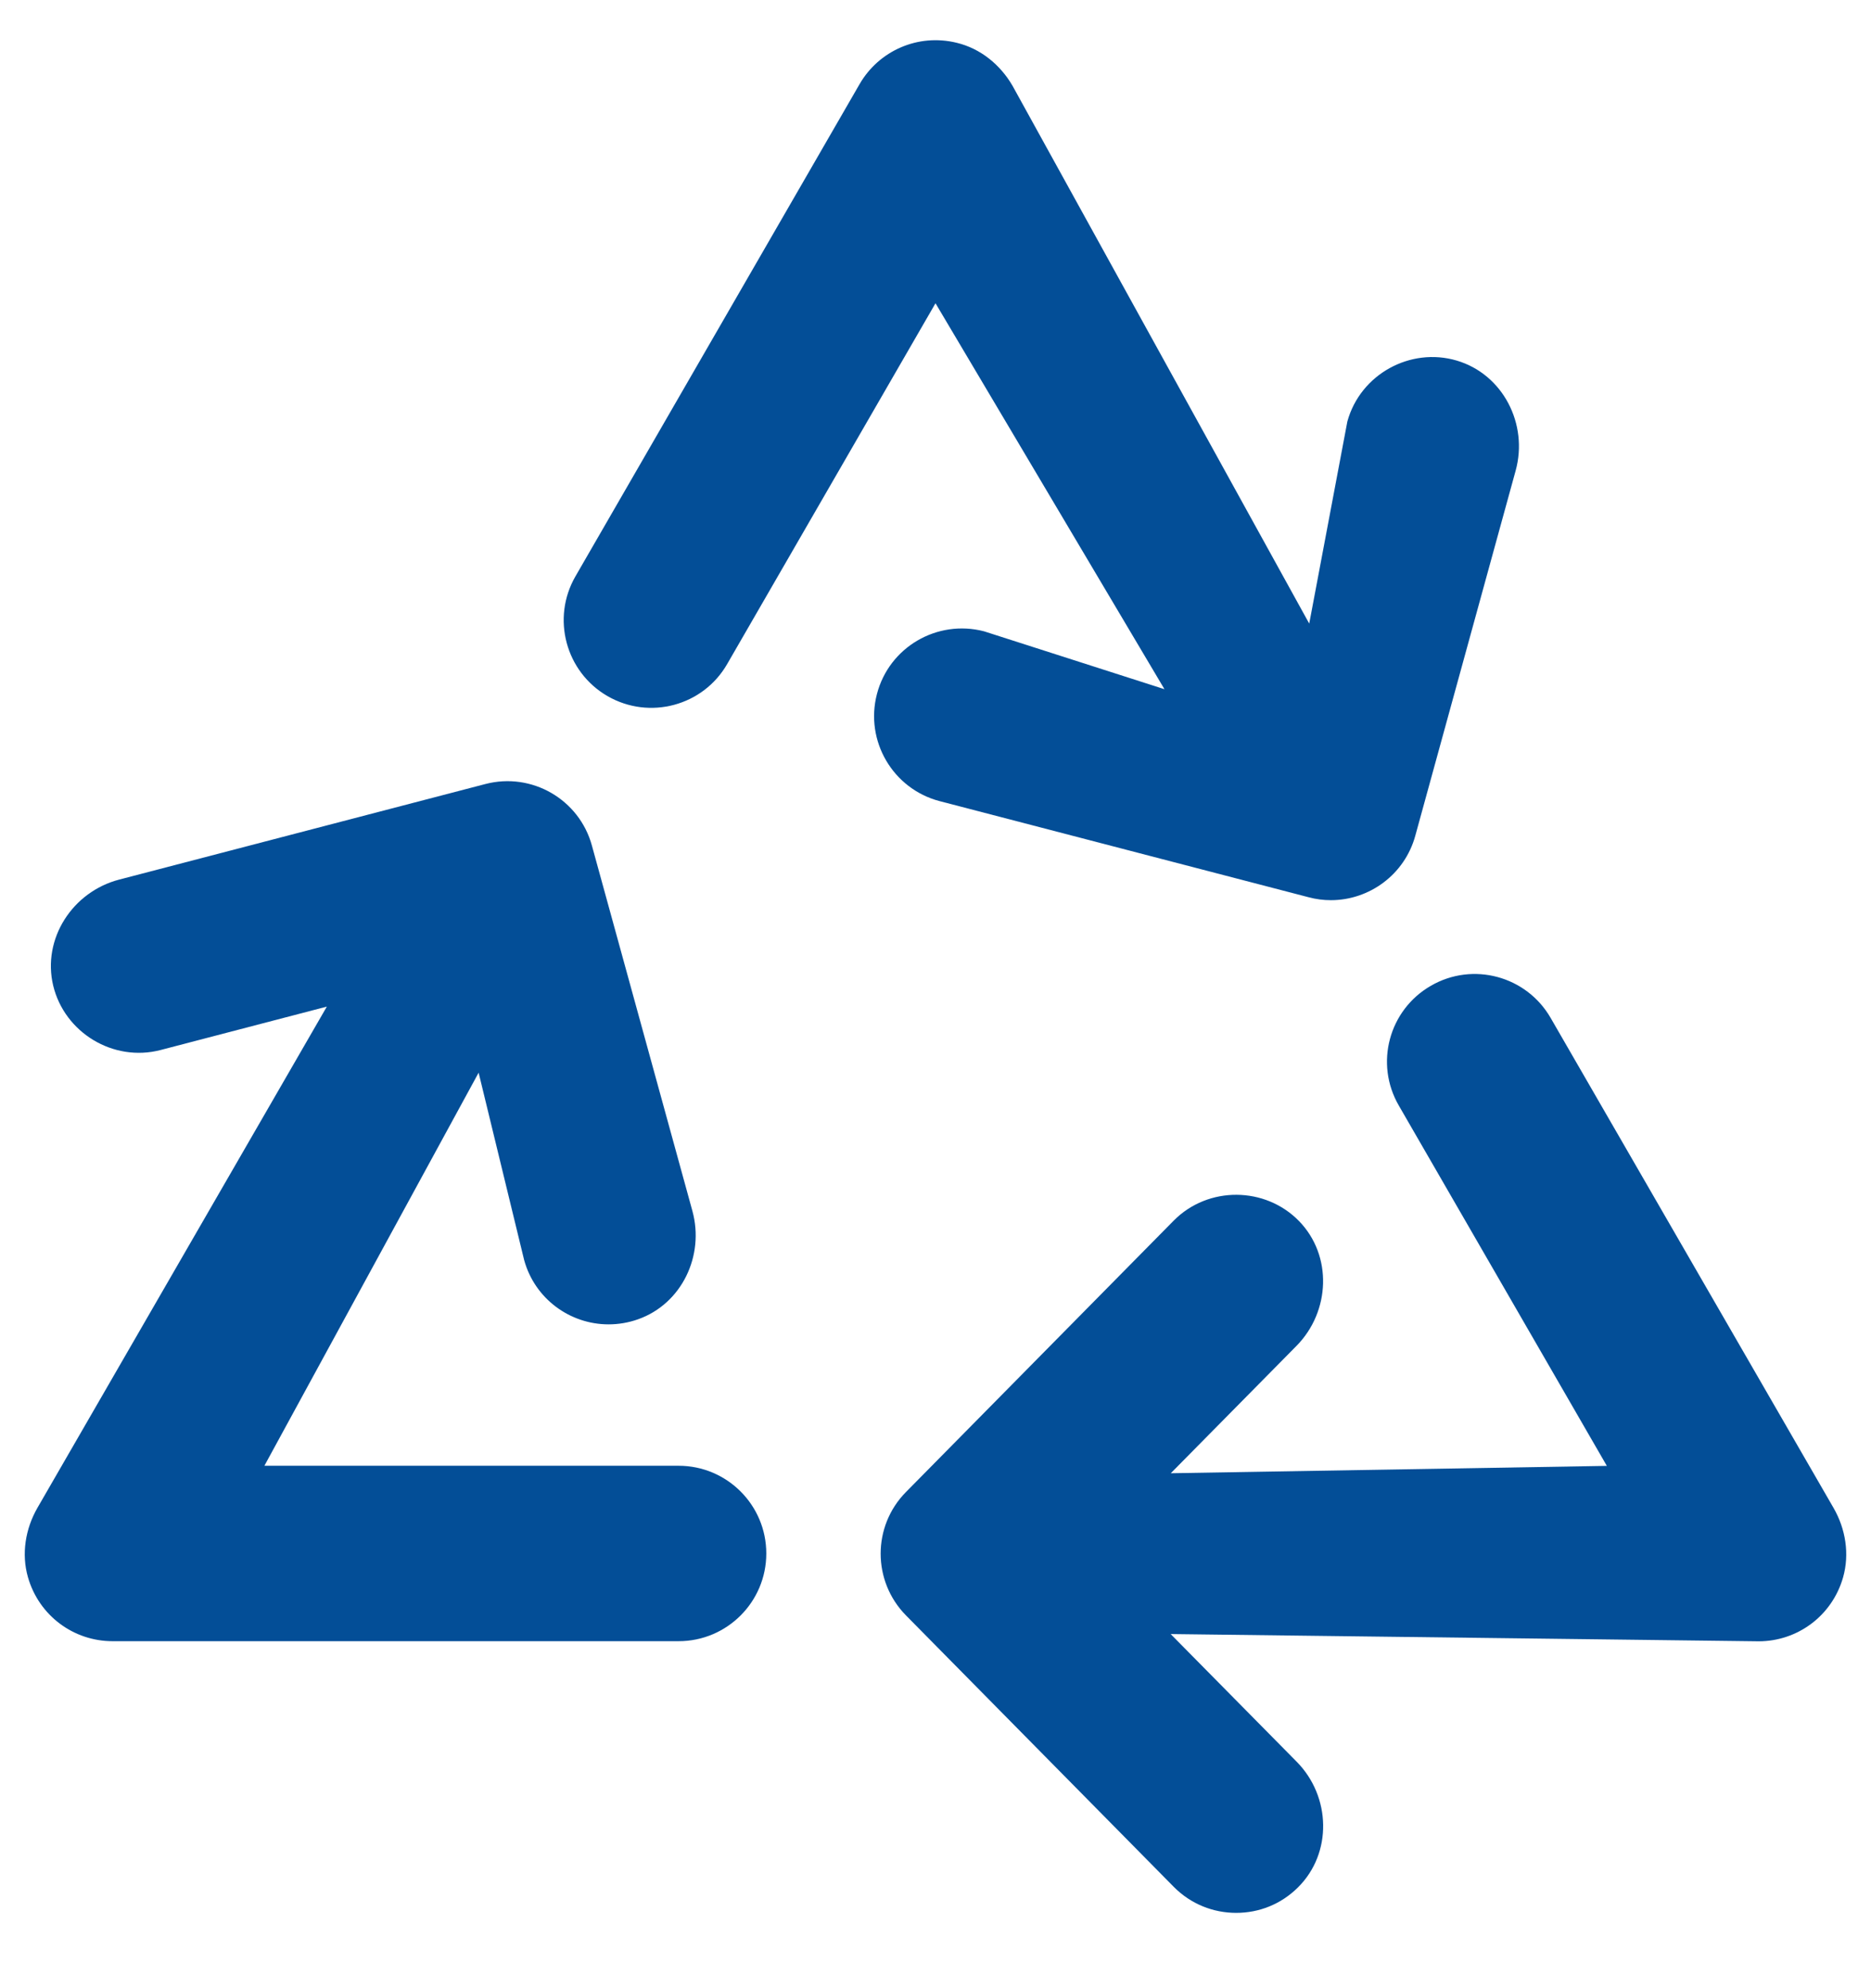
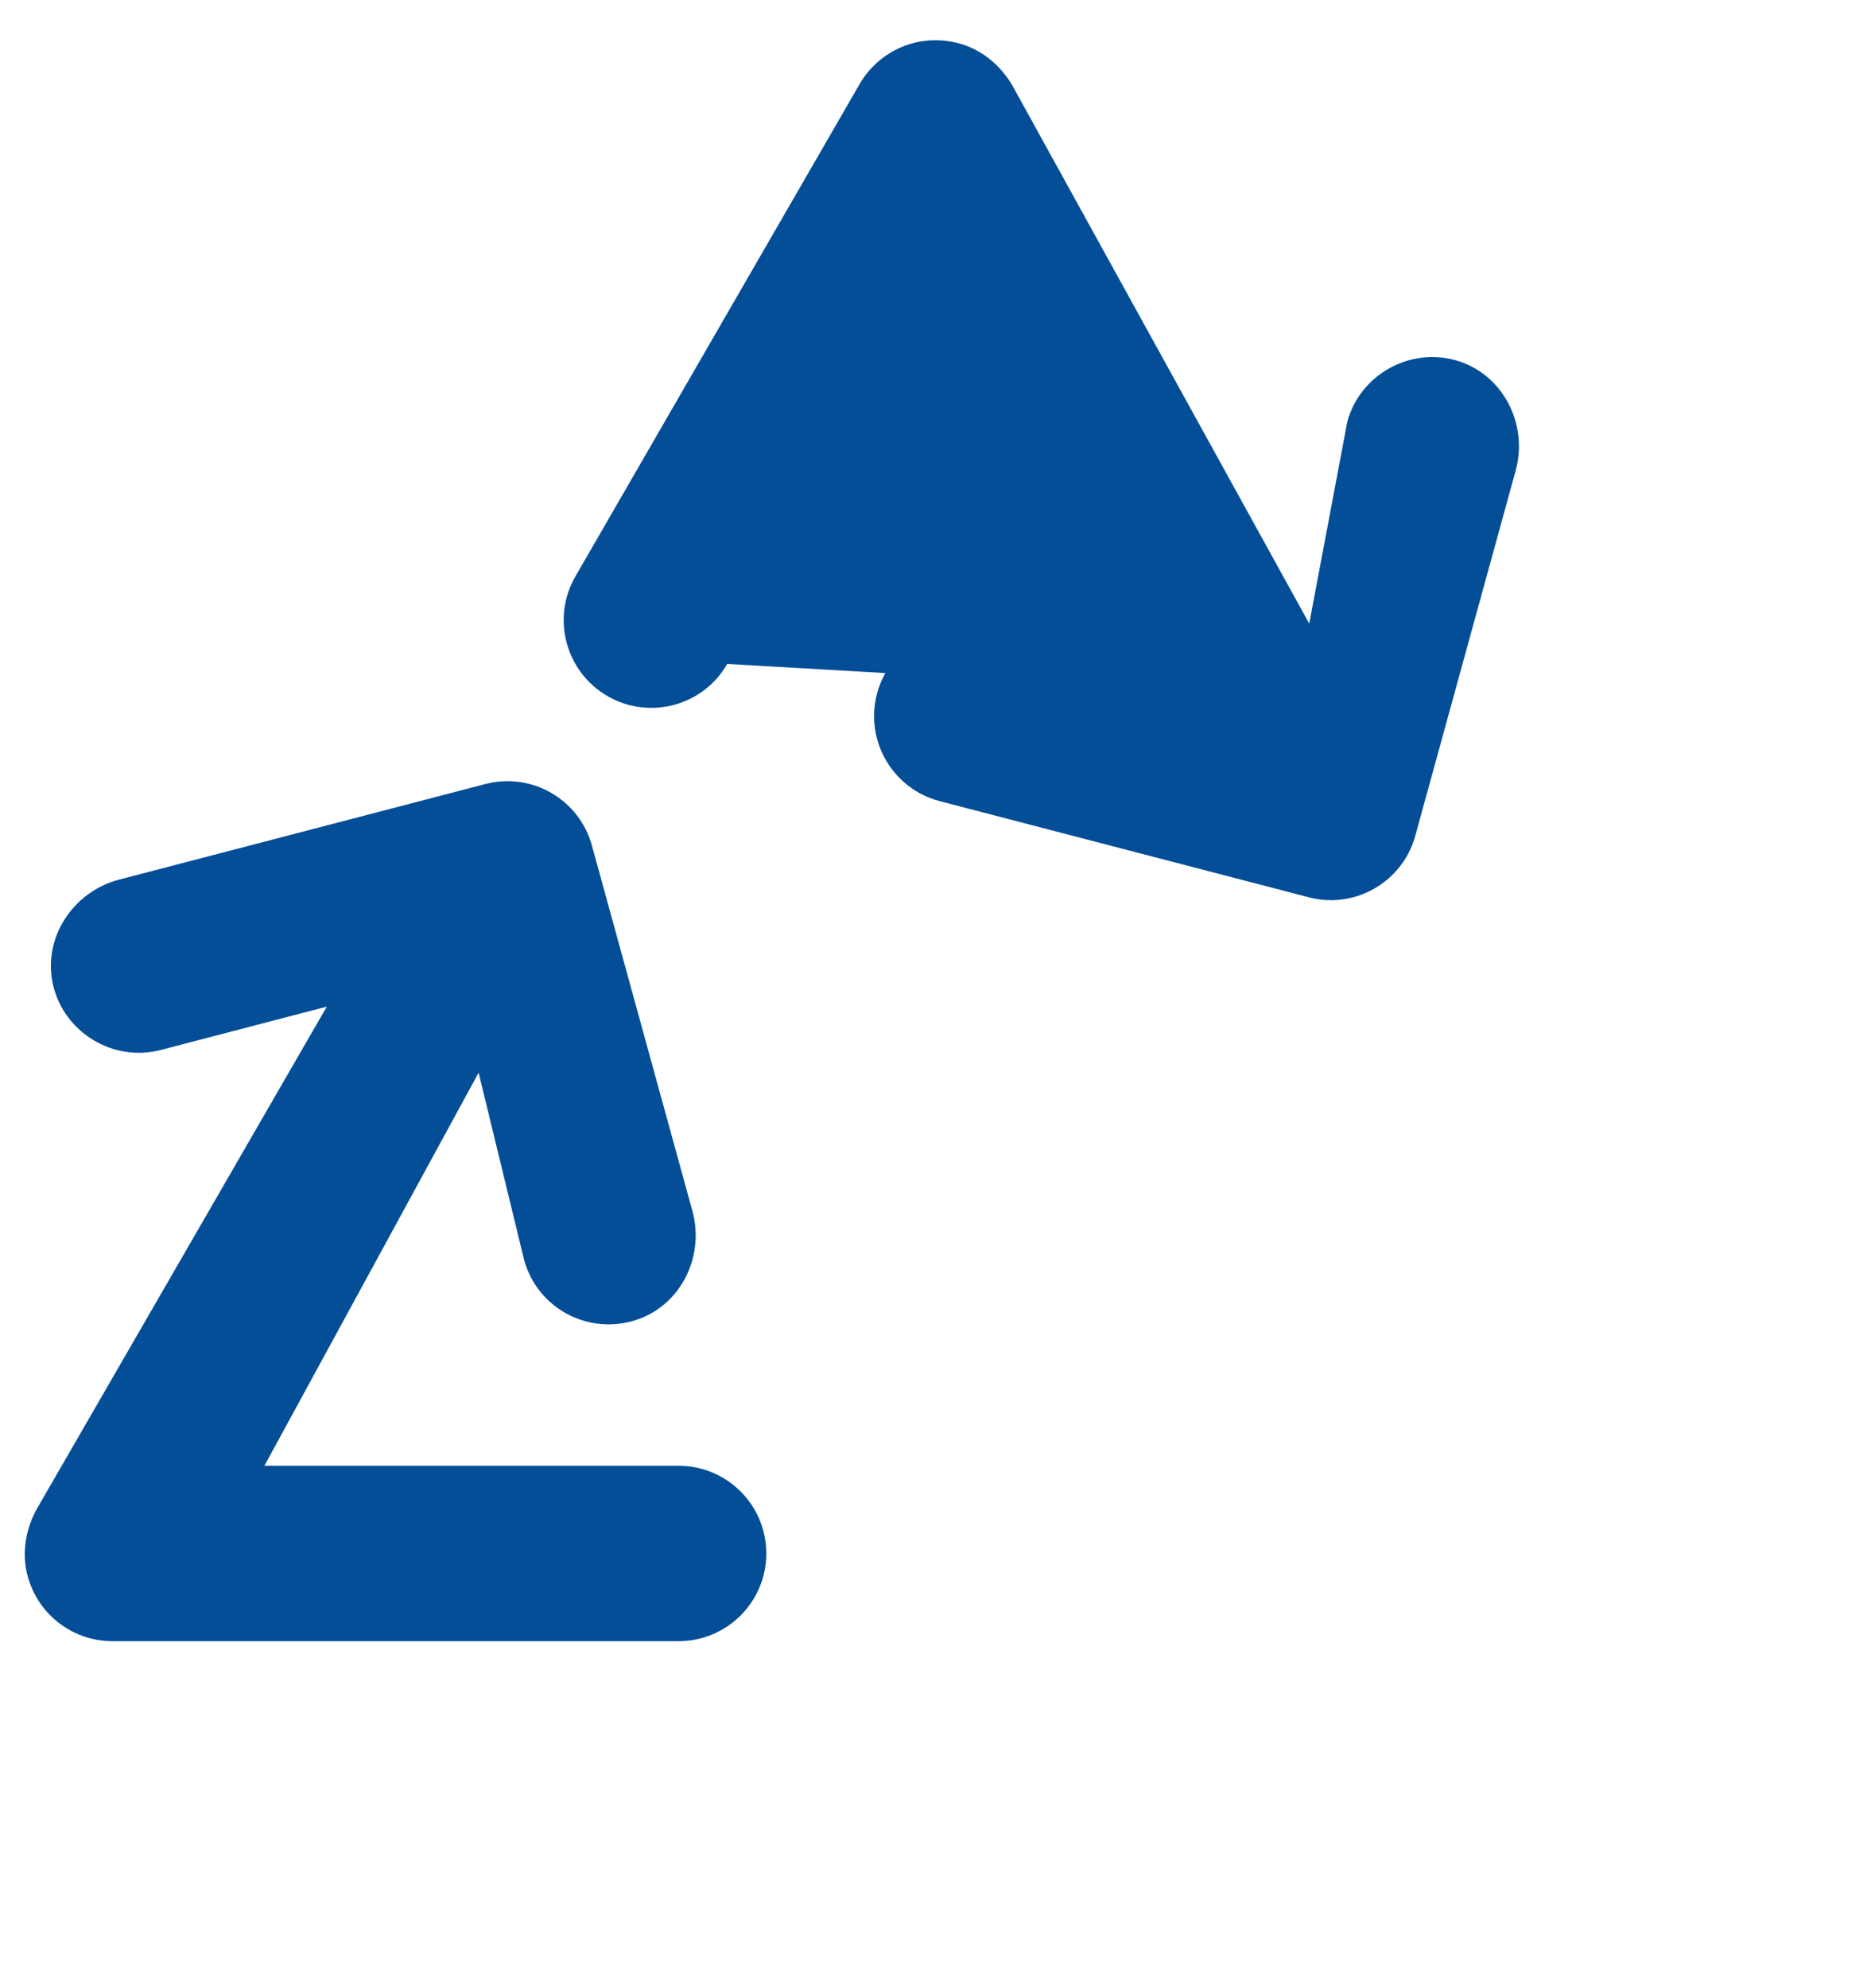
<svg xmlns="http://www.w3.org/2000/svg" width="16" height="17" viewBox="0 0 16 17" fill="none">
  <g clip-path="url(#clip0_6_27)">
-     <path d="M7.499 5.935C7.395 6.335 7.635 6.745 8.035 6.85L11.191 7.672C11.254 7.689 11.318 7.697 11.381 7.697C11.71 7.697 12.012 7.478 12.103 7.146L12.961 4.025C13.071 3.627 12.853 3.2 12.457 3.083C12.061 2.966 11.633 3.2 11.522 3.604L11.196 5.332L8.659 0.734C8.554 0.553 8.385 0.415 8.182 0.366C7.849 0.284 7.515 0.435 7.351 0.719L4.921 4.928C4.714 5.286 4.837 5.745 5.195 5.952C5.554 6.159 6.013 6.036 6.219 5.677L8 2.593L9.958 5.893L8.415 5.398C8.013 5.294 7.603 5.534 7.499 5.935Z" fill="#034E97" />
+     <path d="M7.499 5.935C7.395 6.335 7.635 6.745 8.035 6.85L11.191 7.672C11.254 7.689 11.318 7.697 11.381 7.697C11.71 7.697 12.012 7.478 12.103 7.146L12.961 4.025C13.071 3.627 12.853 3.2 12.457 3.083C12.061 2.966 11.633 3.2 11.522 3.604L11.196 5.332L8.659 0.734C8.554 0.553 8.385 0.415 8.182 0.366C7.849 0.284 7.515 0.435 7.351 0.719L4.921 4.928C4.714 5.286 4.837 5.745 5.195 5.952C5.554 6.159 6.013 6.036 6.219 5.677L9.958 5.893L8.415 5.398C8.013 5.294 7.603 5.534 7.499 5.935Z" fill="#034E97" />
    <path d="M4.093 9.172L4.482 10.773C4.573 11.106 4.875 11.324 5.204 11.324C5.288 11.324 5.374 11.31 5.458 11.28C5.831 11.147 6.026 10.736 5.921 10.354L5.062 7.231C4.954 6.835 4.547 6.6 4.15 6.704L1.019 7.521C0.62 7.625 0.359 8.027 0.455 8.428C0.552 8.829 0.968 9.084 1.374 8.978L2.795 8.607L0.32 12.893C0.217 13.072 0.182 13.287 0.239 13.486C0.334 13.817 0.632 14.033 0.962 14.033H5.803C6.217 14.033 6.553 13.697 6.553 13.283C6.553 12.869 6.217 12.533 5.803 12.533H2.261L4.093 9.172Z" fill="#034E97" />
-     <path d="M15.68 12.894L13.26 8.703C13.053 8.345 12.595 8.221 12.236 8.429C11.877 8.636 11.754 9.094 11.962 9.453L13.741 12.534L10.012 12.597L11.087 11.508C11.377 11.214 11.396 10.735 11.108 10.44C10.82 10.145 10.332 10.139 10.037 10.437L7.747 12.758C7.459 13.05 7.459 13.519 7.747 13.812L10.037 16.133C10.184 16.282 10.377 16.356 10.571 16.356C10.765 16.356 10.953 16.284 11.1 16.138C11.395 15.845 11.382 15.361 11.089 15.064L10.011 13.972L15.039 14.034C15.368 14.034 15.666 13.819 15.761 13.488C15.818 13.288 15.783 13.073 15.68 12.894Z" fill="#034E97" />
  </g>
  <defs>
    <clipPath id="clip0_6_27">
      <rect width="16" height="17" fill="white" />
    </clipPath>
  </defs>
</svg>